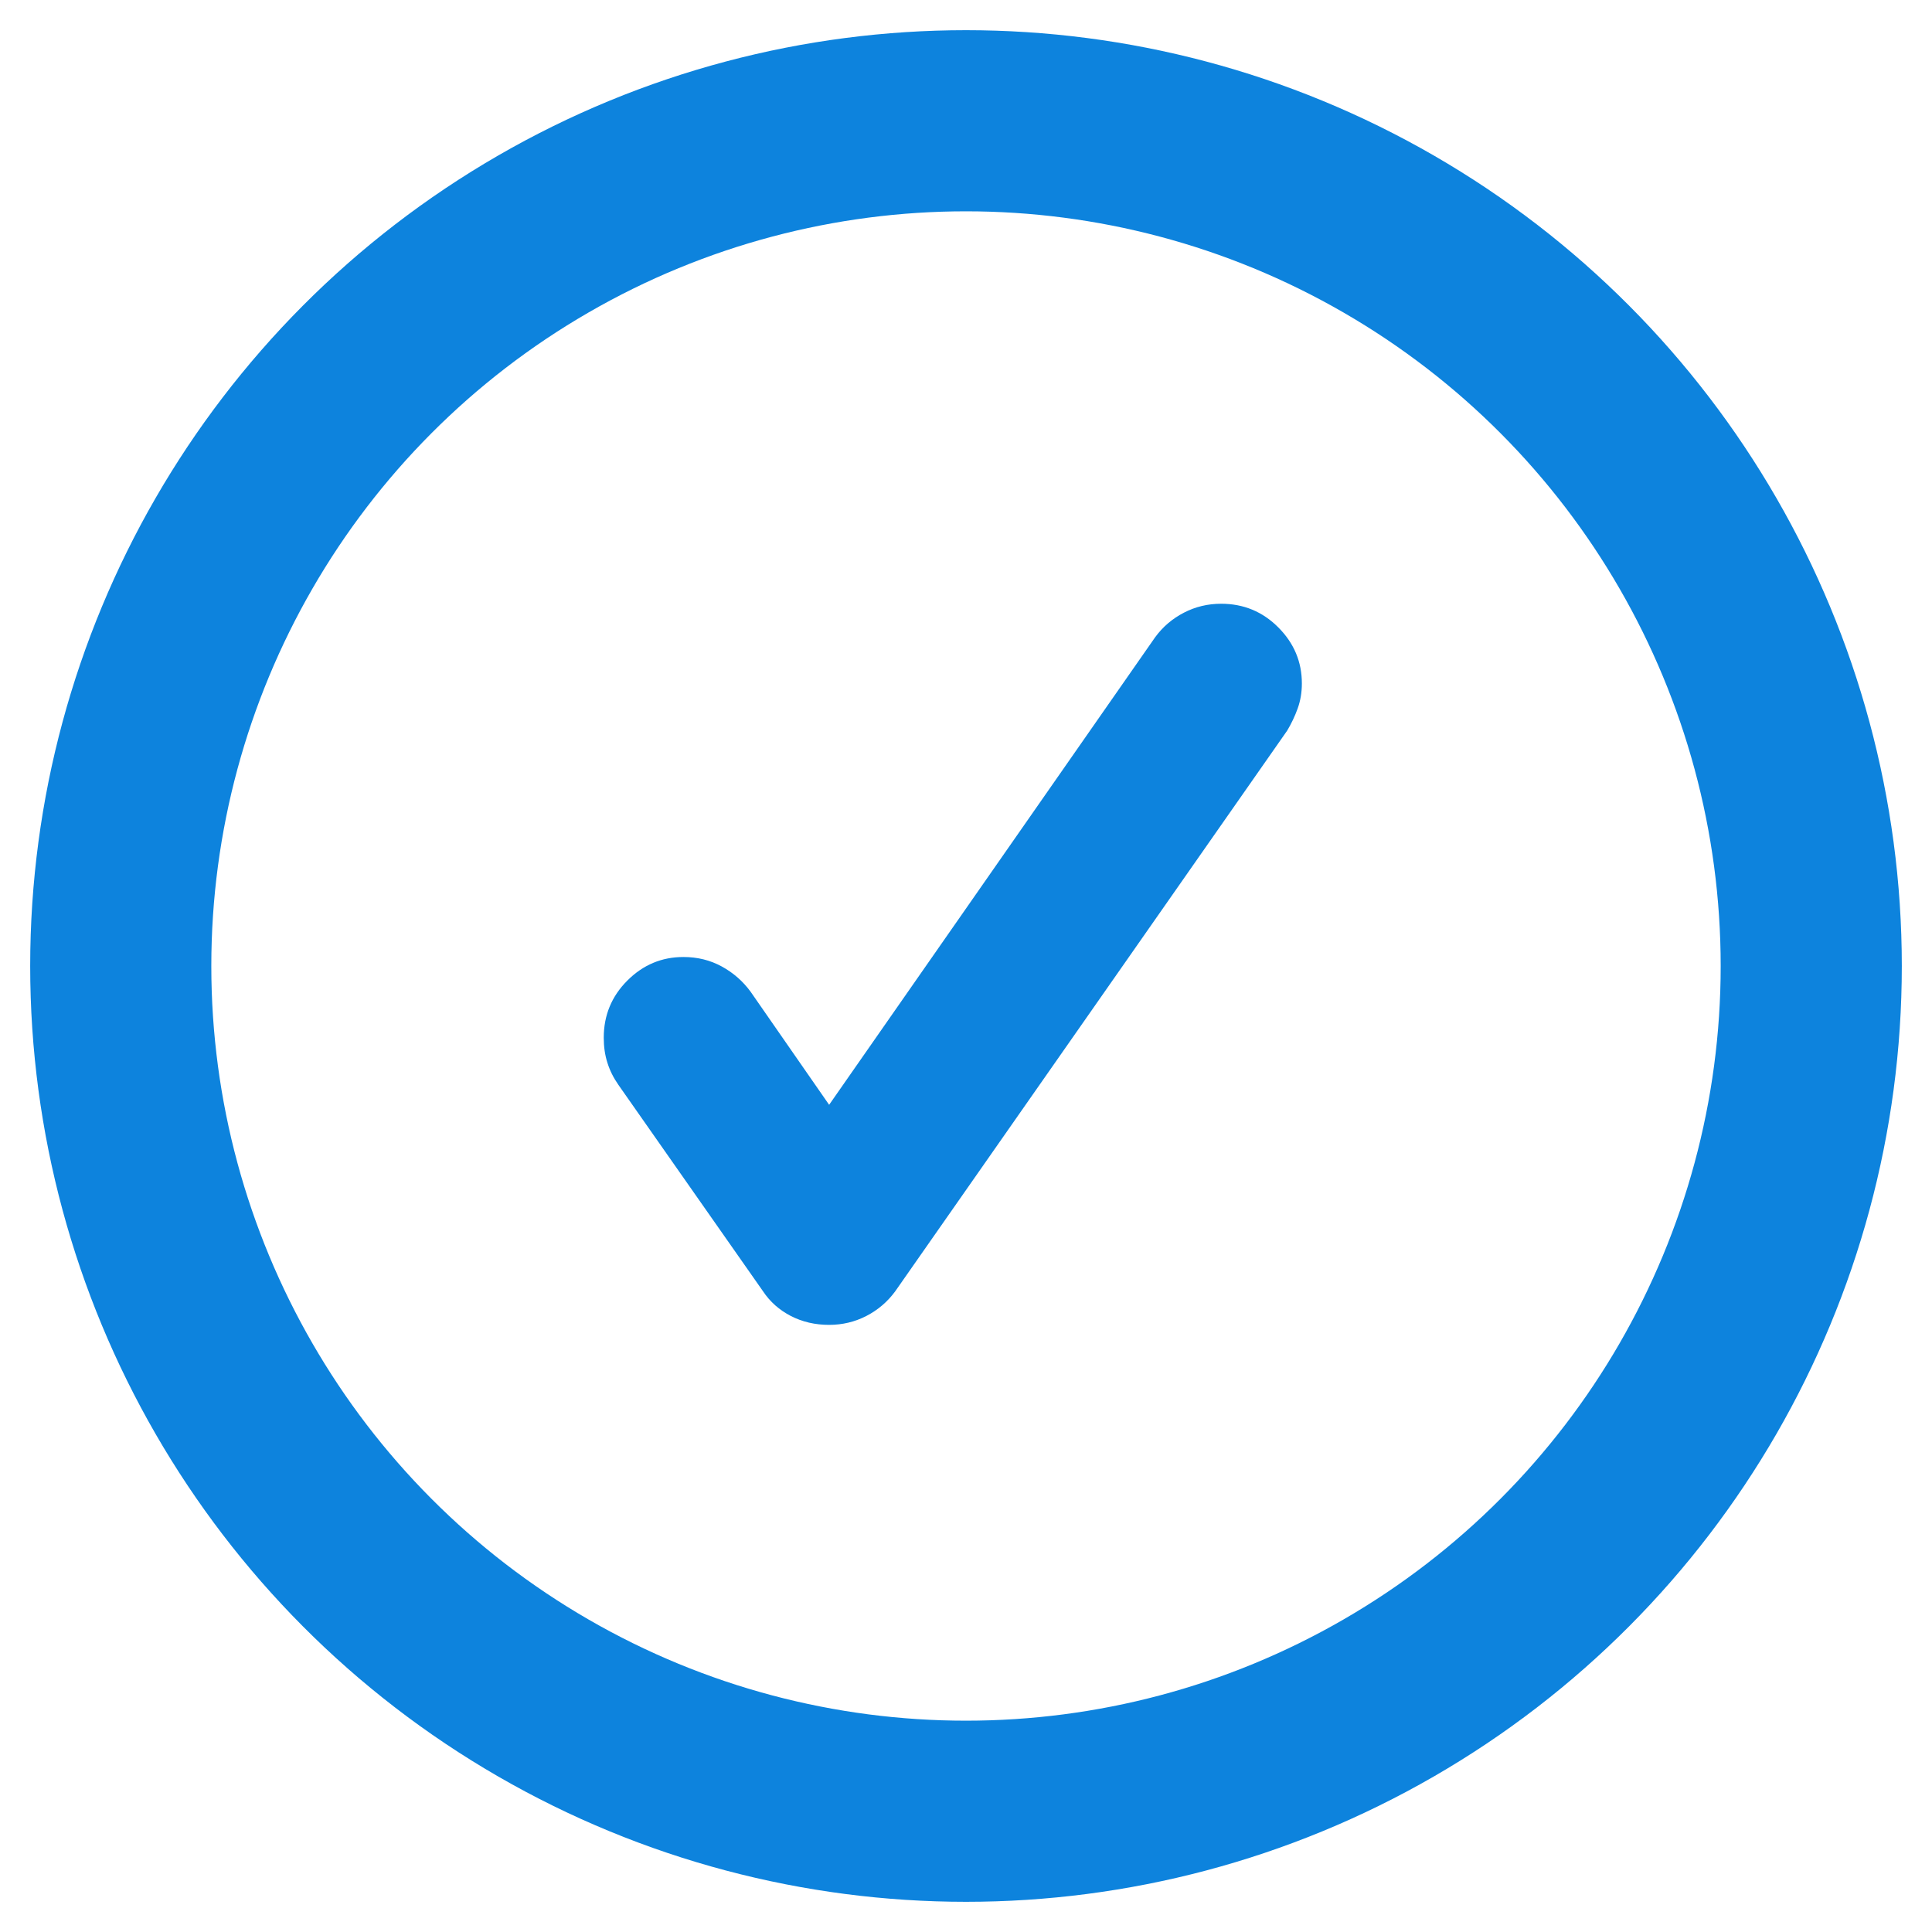
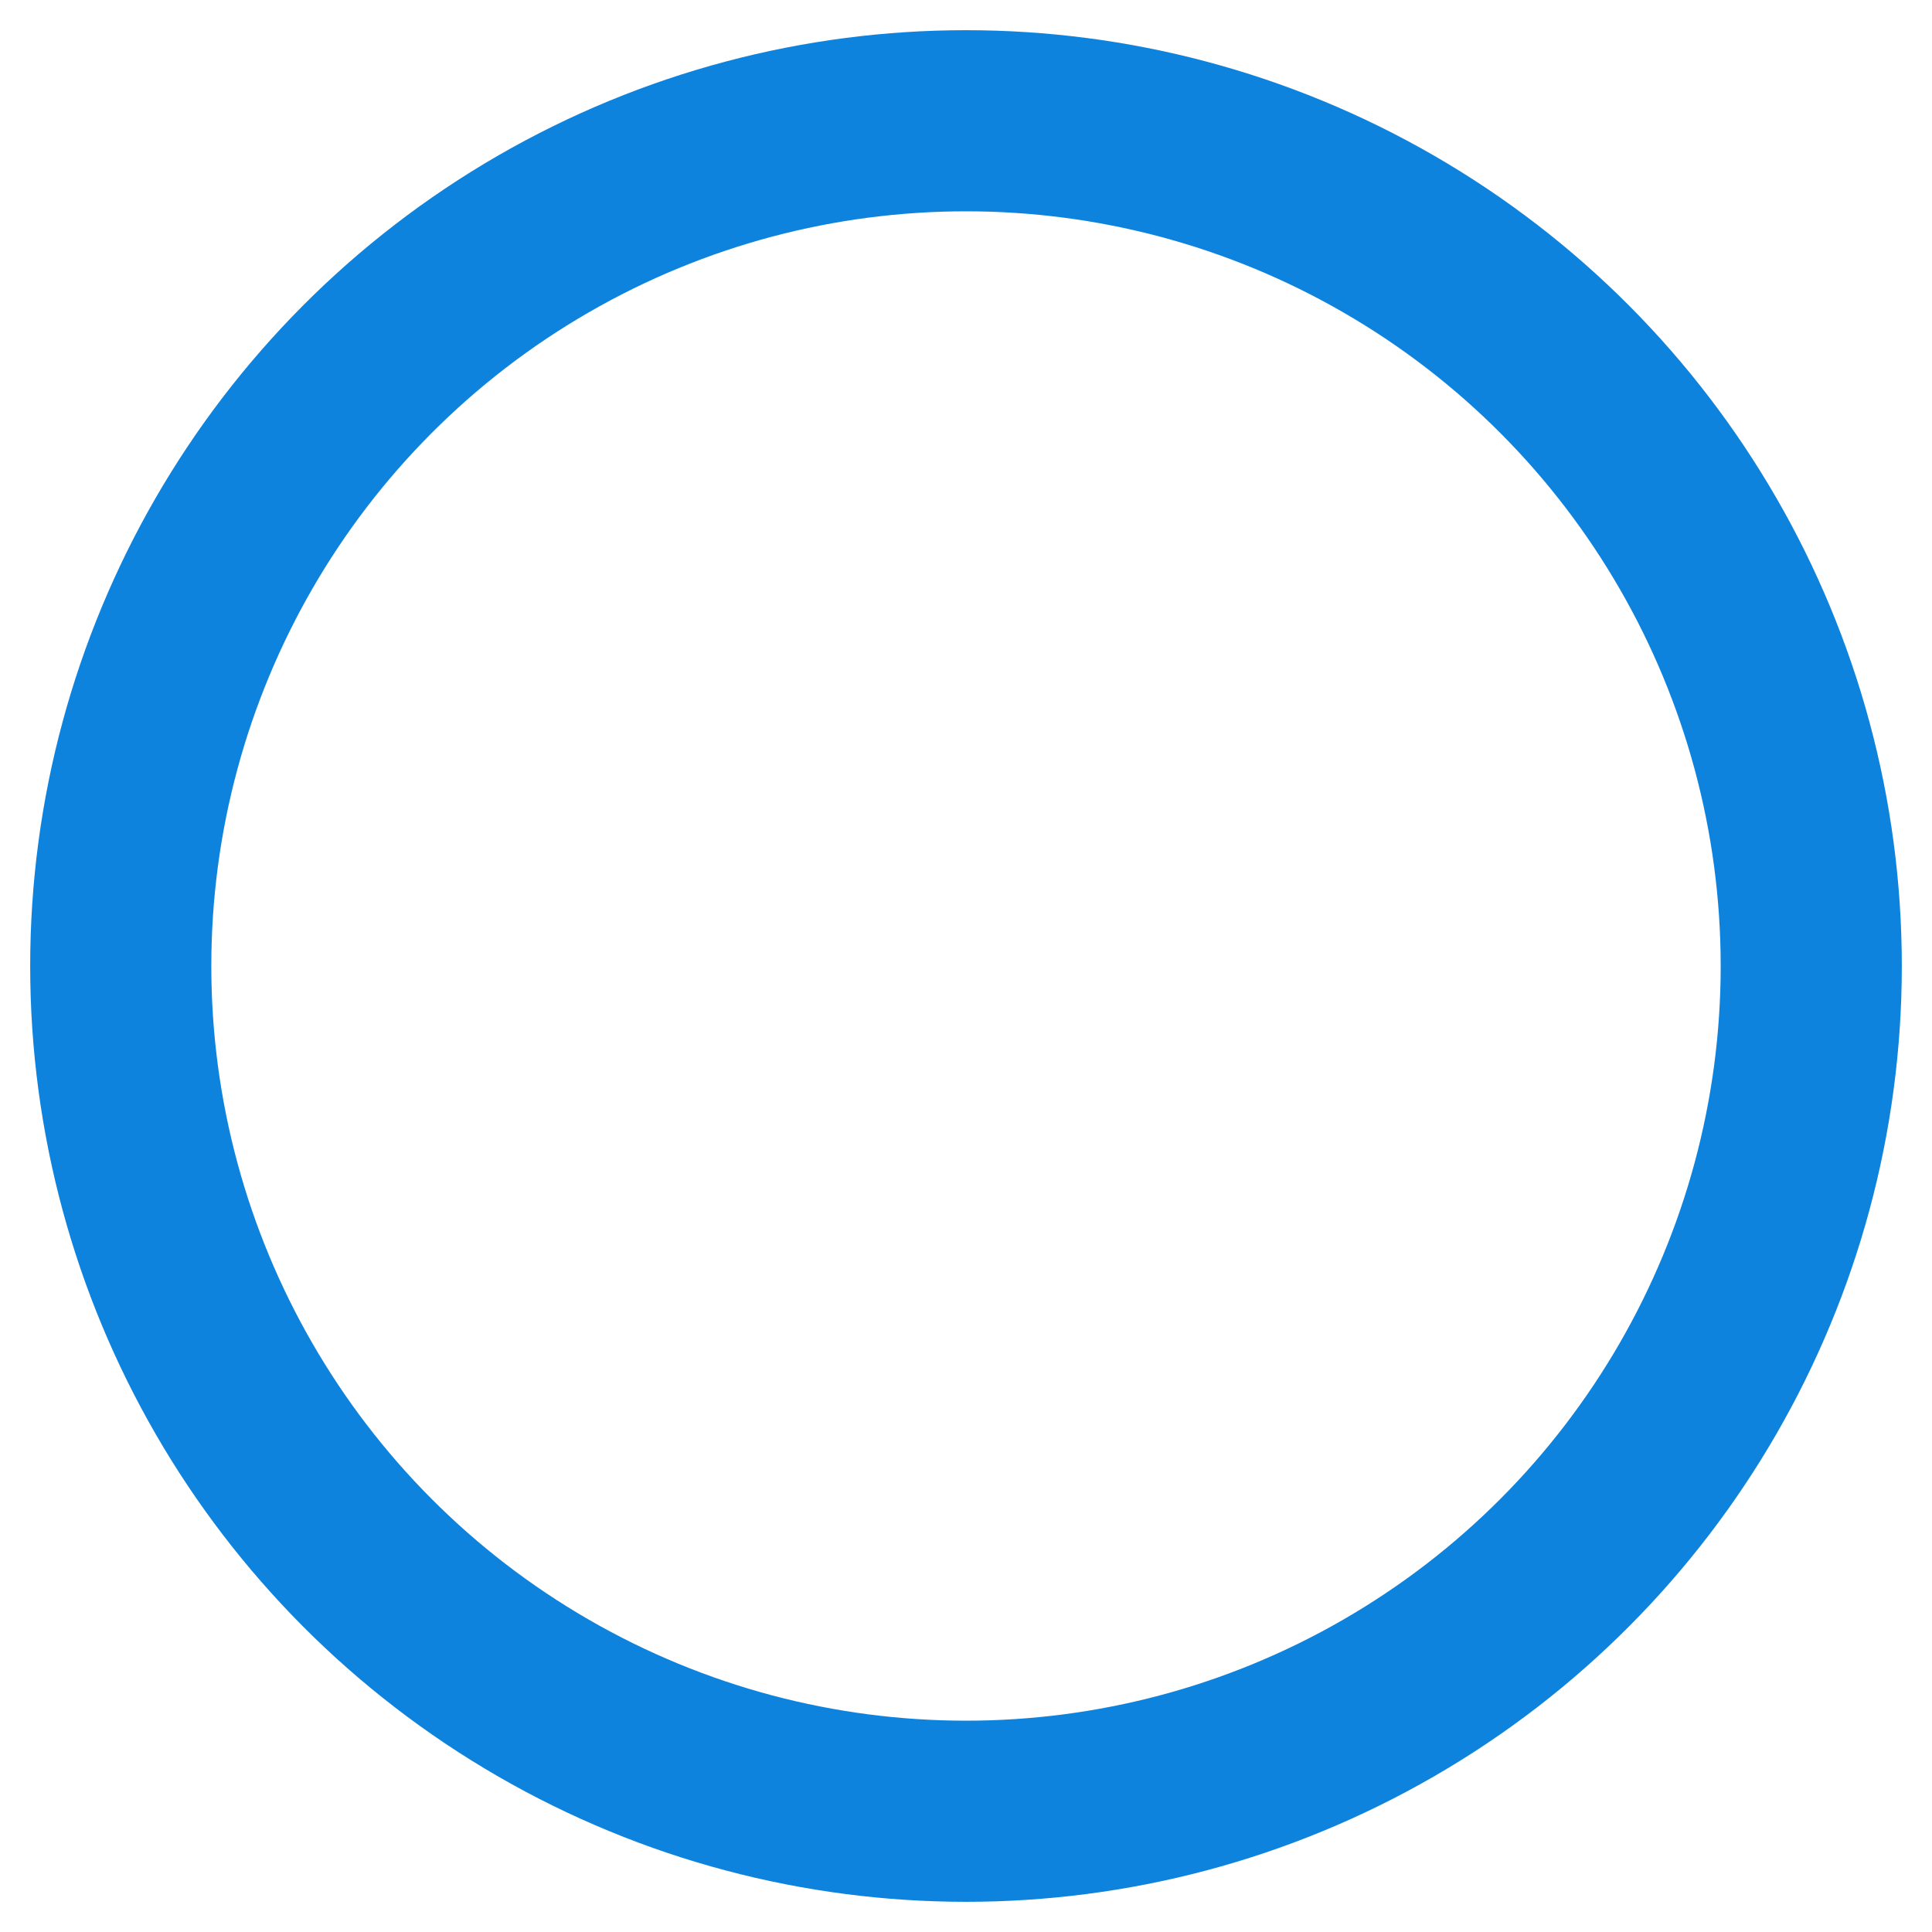
<svg xmlns="http://www.w3.org/2000/svg" width="32px" height="32px" viewBox="0 0 32 32" version="1.1">
  <title>Group 10</title>
  <g id="Page-1" stroke="none" stroke-width="1" fill="none" fill-rule="evenodd">
    <g id="RTW-LP-1600" transform="translate(-1200, -842)">
      <g id="Group-10" transform="translate(1202, 844)">
        <g id="check-mark-green" transform="translate(8, 8)" fill="#0D83DD" fill-rule="nonzero">
-           <path d="M3.099,11.797 C2.908,11.698 2.755,11.563 2.639,11.389 L0.243,7.969 C0.162,7.853 0.101,7.732 0.061,7.604 C0.02,7.477 -3.8191672e-14,7.338 -3.8191672e-14,7.188 C-3.8191672e-14,6.817 0.13,6.502 0.391,6.241 C0.651,5.981 0.96,5.851 1.32,5.851 C1.551,5.851 1.762,5.903 1.953,6.007 C2.144,6.111 2.303,6.25 2.431,6.424 L3.733,8.299 L9.132,0.556 C9.259,0.382 9.419,0.246 9.609,0.148 C9.8,0.049 10.006,-1.27897692e-13 10.226,-1.27897692e-13 C10.596,-1.27897692e-13 10.912,0.13 11.172,0.391 C11.432,0.651 11.563,0.961 11.563,1.32 C11.563,1.47 11.539,1.609 11.493,1.736 C11.447,1.864 11.389,1.985 11.32,2.101 L4.827,11.389 C4.699,11.563 4.54,11.698 4.349,11.797 C4.158,11.895 3.952,11.944 3.733,11.944 C3.501,11.944 3.29,11.895 3.099,11.797" id="Fill-1" />
-         </g>
+           </g>
        <circle id="Oval" stroke="#0D83DD" stroke-width="3" cx="14" cy="14" r="14" />
      </g>
    </g>
  </g>
</svg>